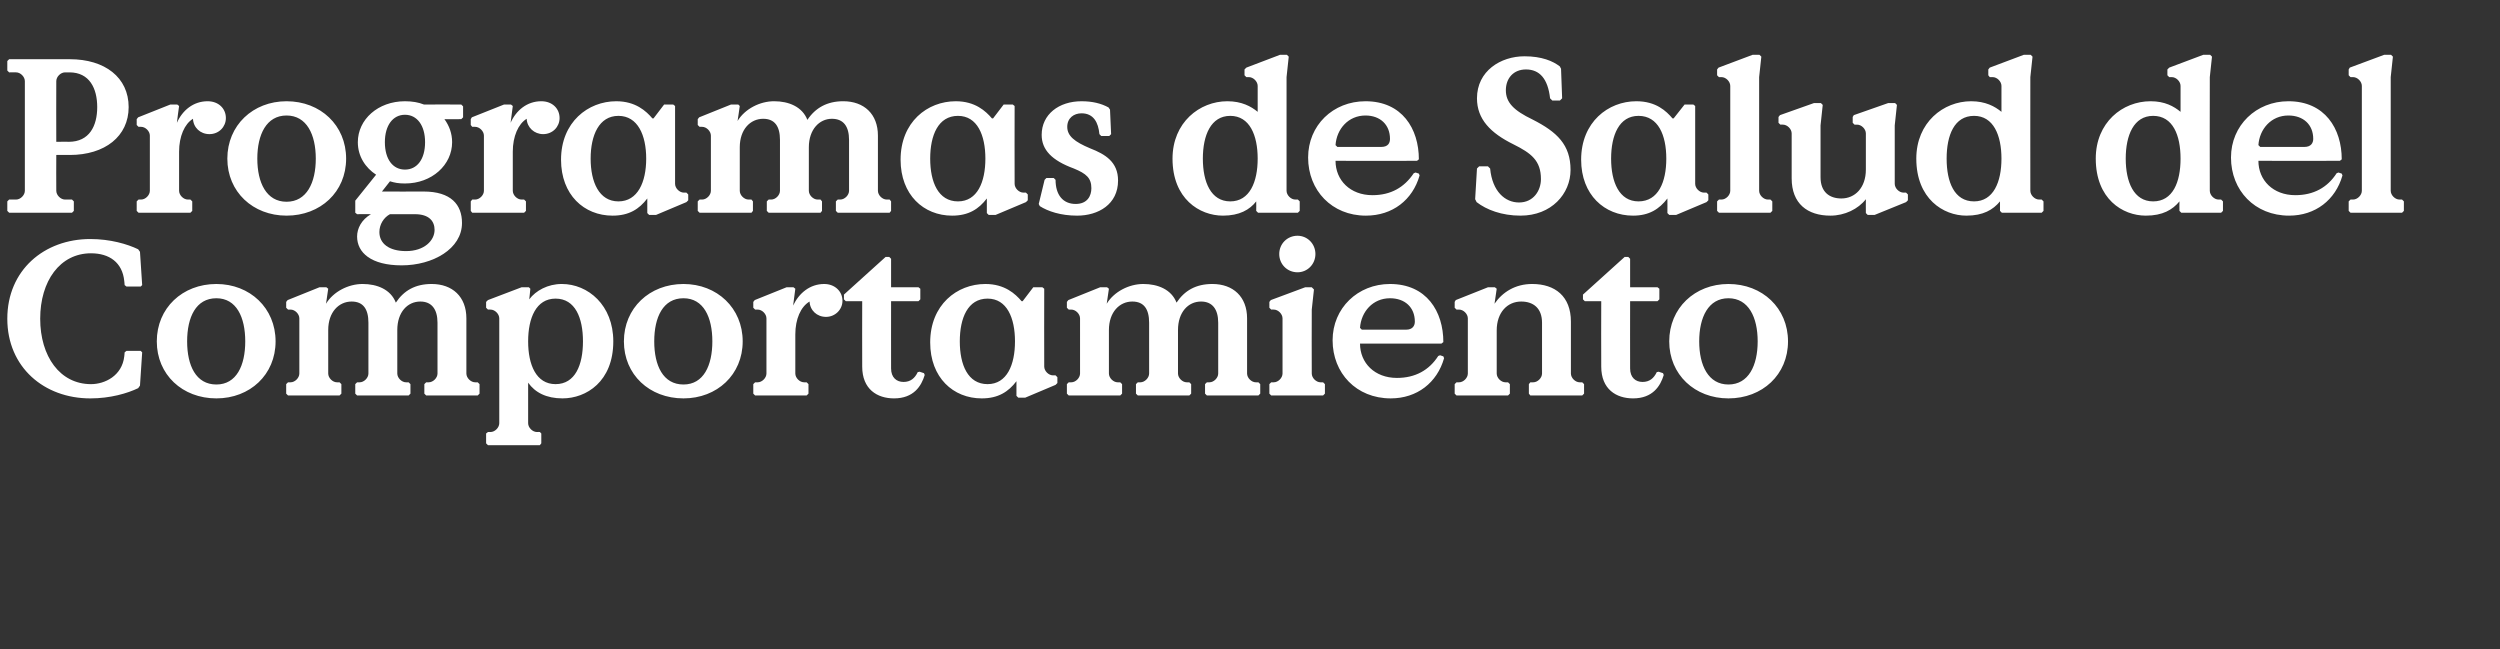
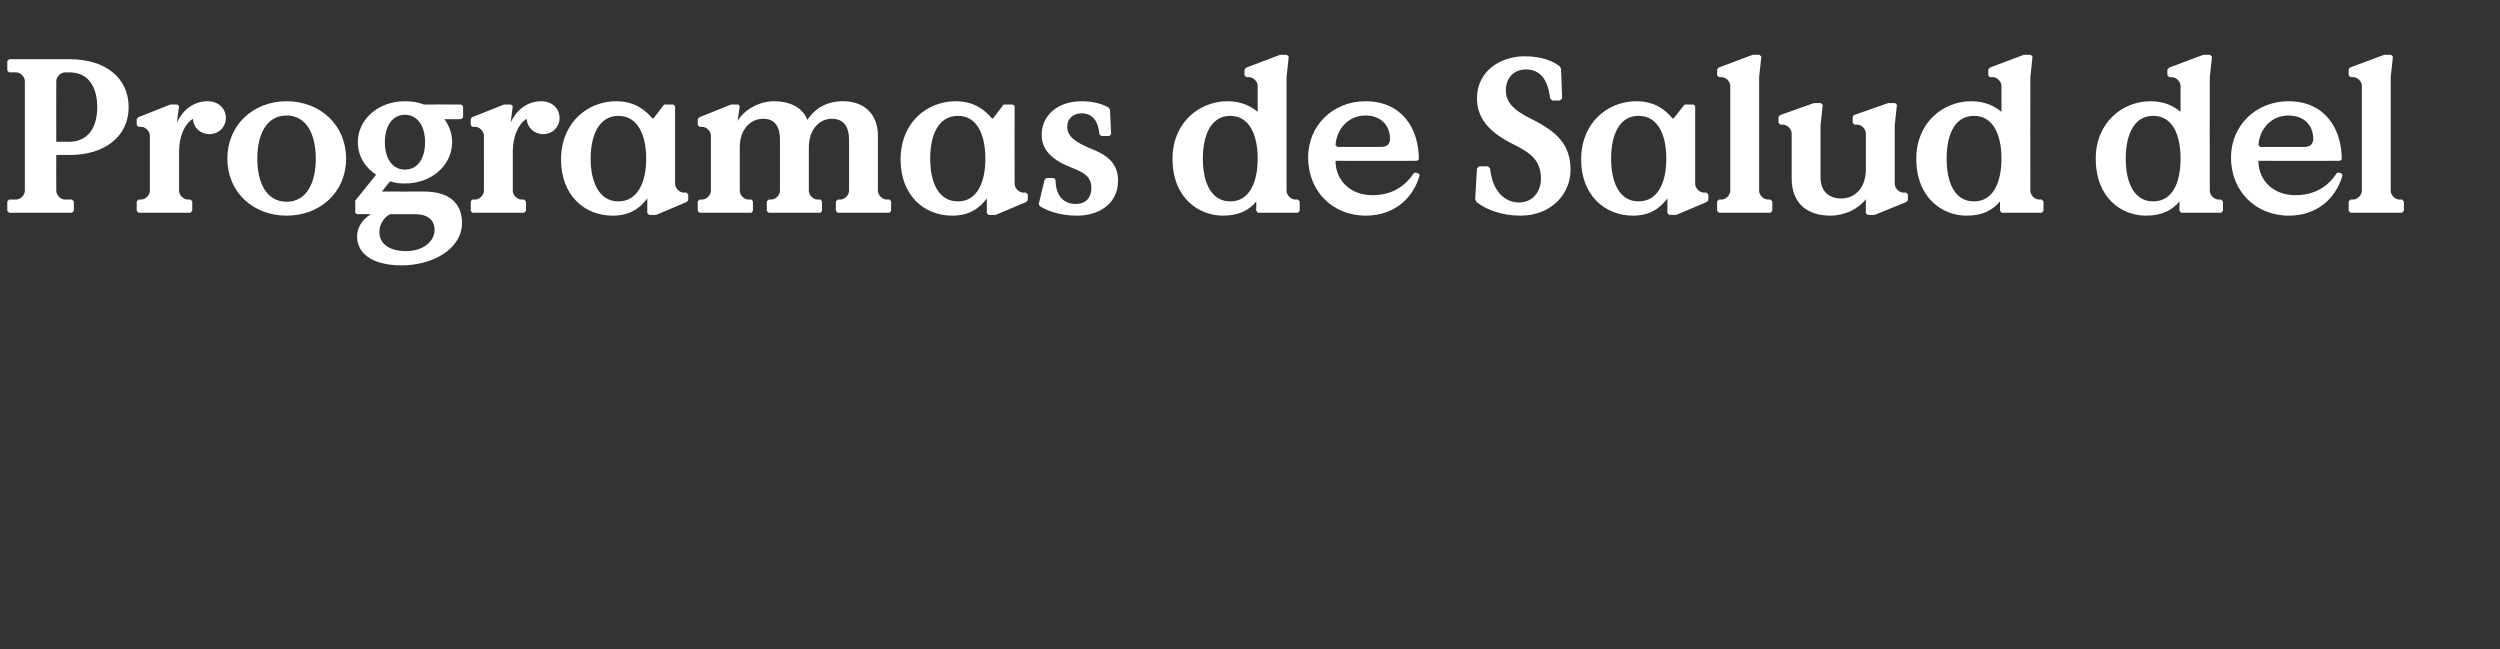
<svg xmlns="http://www.w3.org/2000/svg" version="1.1" width="684px" height="177.6px" viewBox="0 -15 684 177.6" style="top:-15px">
  <rect x="0" y="-15" width="684" height="177.6" fill="#333333" stroke="none" />
  <desc>Programas de Salud del Comportamiento</desc>
  <defs />
  <g id="Polygon7304">
-     <path d="m2 72.2c0-13.3 10.1-21.8 22.7-21.8c5.5 0 10.2 1.4 13.1 2.8c0 .04.5.7.5.7l.6 9.1l-.4.4h-3.9l-.5-.4s-.08-1.12-.1-1.1c-.5-5.1-4.1-7.6-9.1-7.6c-8.5 0-13.9 7.6-13.9 17.9c0 10.3 5.4 17.9 13.9 17.9c3.8 0 8.5-2.3 9.1-7.6c.02.02.1-1.1.1-1.1l.5-.4h3.9l.4.4l-.6 9.1s-.5.66-.5.7c-2.9 1.4-7.6 2.8-13.1 2.8C12.1 94 2 85.5 2 72.2zm40.9 6.2c0-9.1 7-15.7 16.3-15.7c9.2 0 16.2 6.6 16.2 15.7c0 9.1-7 15.6-16.2 15.6c-9.3 0-16.3-6.5-16.3-15.6zm24.2 0c0-6.6-2.4-11.8-7.9-11.8c-5.6 0-8 5.2-8 11.8c0 6.6 2.4 11.8 8 11.8c5.5 0 7.9-5.2 7.9-11.8zm11.2 14.3v-2.6l.5-.5h.7c1.2 0 2.4-1.2 2.4-2.4V72.1c0-1.2-1.2-2.4-2.4-2.4c0-.02-.7 0-.7 0l-.5-.5v-1.6l.4-.5l8.7-3.5h1.9l.5.4s-.58 4.06-.6 4.1c2-3.3 6.1-5.4 10-5.4c4 0 7.7 1.5 9.1 5.1c2.2-3.3 5.3-5.1 9.8-5.1c5.7 0 9.5 3.5 9.5 9.4v15.1c0 1.2 1.2 2.4 2.4 2.4h.7l.5.5v2.6l-.5.5h-14.1l-.5-.5v-2.6l.5-.5h.7c1.2 0 2.4-1.2 2.4-2.4V73.3c0-3.7-1.6-5.8-4.7-5.8c-3.5 0-6.3 2.9-6.3 7.8v11.9c0 1.2 1.2 2.4 2.4 2.4h.7l.5.5v2.6l-.5.5H97.7l-.5-.5v-2.6l.5-.5h.7c1.2 0 2.4-1.2 2.4-2.4V73.3c0-3.7-1.4-5.8-4.6-5.8c-3.5 0-6.4 2.9-6.4 7.8v11.9c0 1.2 1.2 2.4 2.4 2.4h.7l.5.5v2.6l-.5.5H78.8l-.5-.5zm54.7 13.6v-2.7l.5-.4s.72-.04.7 0c1.2 0 2.4-1.2 2.4-2.4V72.1c0-1.2-1.2-2.4-2.4-2.4c.02-.02-.7 0-.7 0l-.5-.5v-1.6l.5-.5l9.2-3.5h2l.4.4s-.26 2.86-.3 2.9c1.8-2.4 5.1-4.2 8.9-4.2c7.2 0 14.1 5.8 14.1 15.7c0 11-7.4 15.6-13.9 15.6c-4.4 0-7.5-1.6-9.4-4.3v11.1c0 1.2 1.2 2.4 2.4 2.4c.04-.04.8 0 .8 0l.4.4v2.7l-.4.5h-14.2l-.5-.5zm26.5-27.9c0-6.4-2.1-11.7-7.5-11.7c-5.3 0-7.5 5.3-7.5 11.7c0 6.4 2.2 11.7 7.5 11.7c5.4 0 7.5-5.3 7.5-11.7zm11.2 0c0-9.1 7-15.7 16.3-15.7c9.2 0 16.2 6.6 16.2 15.7c0 9.1-7 15.6-16.2 15.6c-9.3 0-16.3-6.5-16.3-15.6zm24.2 0c0-6.6-2.4-11.8-7.9-11.8c-5.6 0-8 5.2-8 11.8c0 6.6 2.4 11.8 8 11.8c5.5 0 7.9-5.2 7.9-11.8zm11.2 14.3v-2.6l.5-.5h.7c1.2 0 2.4-1.2 2.4-2.4V72.1c0-1.2-1.2-2.4-2.4-2.4c0-.02-.7 0-.7 0l-.5-.5v-1.6l.4-.5l8.7-3.5h1.9l.5.4s-.58 4.6-.6 4.6c1.6-3.4 4.6-5.9 8.5-5.9c2.9 0 5 2 5 4.6c0 2.4-2 4.4-4.5 4.4c-2.5 0-4.4-1.8-4.5-4.2c-2.4 1.4-3.9 4.8-3.9 9v10.7c0 1.2 1.2 2.4 2.4 2.4h.7l.5.5v2.6l-.5.5h-14.1l-.5-.5zm29.8-7.4c-.04-.02 0-17.9 0-17.9h-4.5l-.5-.5v-1.3l11.4-10.3h1l.5.5v7.8h7.5l.5.4v2.9l-.5.5h-7.5s-.02 18.42 0 18.4c0 2.5 1.5 3.7 3.4 3.7c1.9 0 3.1-1 3.9-2.7c0 .04.5-.1.5-.1l1.2.4s.22.52.2.5c-.9 3-3 6.4-8.4 6.4c-4.6 0-8.7-2.5-8.7-8.7zm18.6-6.6c0-10.3 7.3-16 15.1-16c5.3 0 8.2 2.7 9.9 4.7h.3l2.9-3.8h2.5l.5.4s-.04 21.28 0 21.3c0 1.2 1.2 2.4 2.4 2.4c-.04-.02.7 0 .7 0l.5.5v1.6l-.5.5l-8.3 3.5h-1.9l-.5-.5v-4c-2.2 2.9-5 4.7-9.5 4.7c-7.8 0-14.1-5.7-14.1-15.3zm23.2-.3c0-6.4-2.2-11.7-7.5-11.7c-5.4 0-7.6 5.3-7.6 11.7c0 6.4 2.2 11.7 7.6 11.7c5.3 0 7.5-5.3 7.5-11.7zm14.2 14.3v-2.6l.5-.5h.7c1.2 0 2.4-1.2 2.4-2.4V72.1c0-1.2-1.2-2.4-2.4-2.4c0-.02-.7 0-.7 0l-.5-.5v-1.6l.4-.5l8.7-3.5h1.9l.5.4s-.58 4.06-.6 4.1c2-3.3 6.1-5.4 10-5.4c4 0 7.7 1.5 9.1 5.1c2.2-3.3 5.3-5.1 9.8-5.1c5.7 0 9.5 3.5 9.5 9.4v15.1c0 1.2 1.2 2.4 2.4 2.4h.7l.5.5v2.6l-.5.5h-14.1l-.5-.5v-2.6l.5-.5h.7c1.2 0 2.4-1.2 2.4-2.4V73.3c0-3.7-1.6-5.8-4.7-5.8c-3.5 0-6.3 2.9-6.3 7.8v11.9c0 1.2 1.2 2.4 2.4 2.4h.7l.5.5v2.6l-.5.5h-14.1l-.5-.5v-2.6l.5-.5h.7c1.2 0 2.4-1.2 2.4-2.4V73.3c0-3.7-1.4-5.8-4.6-5.8c-3.5 0-6.4 2.9-6.4 7.8v11.9c0 1.2 1.2 2.4 2.4 2.4h.7l.5.5v2.6l-.5.5h-14.1l-.5-.5zM350 54.5c0-2.8 2.2-5 5-5c2.7 0 4.9 2.2 4.9 5c0 2.8-2.2 5-4.9 5c-2.8 0-5-2.2-5-5zm-2.7 38.2v-2.6l.5-.5h.7c1.2 0 2.4-1.2 2.4-2.4V72.1c0-1.2-1.2-2.4-2.4-2.4c.03-.02-.7 0-.7 0l-.5-.5v-1.6l.4-.5l9.4-3.5h1.8l.6.6l-.6 5.5s-.05 17.5 0 17.5c0 1.2 1.2 2.4 2.4 2.4h.7l.5.5v2.6l-.5.5h-14.2l-.5-.5zm17.3-14.6c0-8.8 6.9-15.4 15.7-15.4c10 0 14.6 7.5 14.6 15.9c.01-.04-.5.4-.5.4c0 0-22.29.04-22.3 0c0 5.3 4 9.4 10.1 9.4c5 0 8.8-2.1 11.3-6c.03 0 .5-.2.5-.2l.9.3l.2.5c-1.9 6.7-7.4 11-14.6 11c-9.4 0-15.9-6.9-15.9-15.9zm20.1-2.9c1.8 0 2.4-1.1 2.4-2.2c0-3.9-2.7-6.4-6.8-6.4c-4.7 0-7.9 3.7-8.2 8.1l.5.5h12.1zM398 92.7v-2.6l.5-.5h.7c1.2 0 2.4-1.2 2.4-2.4V72.1c0-1.2-1.2-2.4-2.4-2.4c-.03-.02-.7 0-.7 0l-.5-.5v-1.6l.3-.5l8.8-3.5h1.9l.5.4s-.61 4.06-.6 4.1c2.2-3.2 5.7-5.4 10.3-5.4c6.3 0 10.6 3.4 10.6 10.3v14.2c0 1.2 1.2 2.4 2.4 2.4h.7l.5.5v2.6l-.5.5h-14.2l-.4-.5v-2.6l.4-.5h.8c1.2 0 2.4-1.2 2.4-2.4V73.3c0-4-2.4-5.8-5.7-5.8c-3.8 0-6.7 3-6.7 7.9v11.8c0 1.2 1.2 2.4 2.4 2.4h.7l.5.5v2.6l-.5.5h-14.1l-.5-.5zm40.1-7.4c-.05-.02 0-17.9 0-17.9h-4.5l-.5-.5v-1.3l11.4-10.3h1l.5.5v7.8h7.5l.5.4v2.9l-.5.5H446s-.03 18.42 0 18.4c0 2.5 1.5 3.7 3.4 3.7c1.9 0 3.1-1 3.9-2.7c-.01.04.5-.1.5-.1l1.2.4l.2.5c-.9 3-3 6.4-8.4 6.4c-4.6 0-8.7-2.5-8.7-8.7zm18.6-6.9c0-9.1 7-15.7 16.2-15.7c9.3 0 16.3 6.6 16.3 15.7c0 9.1-7 15.6-16.3 15.6c-9.2 0-16.2-6.5-16.2-15.6zm24.2 0c0-6.6-2.5-11.8-8-11.8c-5.5 0-8 5.2-8 11.8c0 6.6 2.5 11.8 8 11.8c5.5 0 8-5.2 8-11.8z" stroke="none" fill="#ffffff" />
-   </g>
+     </g>
  <g id="Polygon7303">
    <path d="m2 42.7v-2.6l.5-.5h1.9c1.2 0 2.4-1.2 2.4-2.4v-30c0-1.2-1.2-2.4-2.4-2.4H2.5L2 4.3V1.7l.5-.5h16.6c9.6 0 16.1 5 16.1 13.1c0 8-6.5 13.1-16.1 13.1c.04-.04-3.7 0-3.7 0c0 0-.04 9.8 0 9.8c0 1.2 1.2 2.4 2.4 2.4h1.9l.5.5v2.6l-.5.5H2.5l-.5-.5zm16.8-18.9c5.7 0 7.8-4.4 7.8-9.5c0-5.1-2.1-9.5-7.6-9.5h-1.2c-1.2 0-2.4 1.2-2.4 2.4c-.04 0 0 16.6 0 16.6c0 0 3.44-.04 3.4 0zm18.6 18.9v-2.6l.5-.5h.7c1.2 0 2.4-1.2 2.4-2.4V22.1c0-1.2-1.2-2.4-2.4-2.4c.04-.02-.7 0-.7 0l-.5-.5v-1.6l.4-.5l8.8-3.5h1.9l.5.4s-.64 4.6-.6 4.6c1.5-3.4 4.5-5.9 8.4-5.9c3 0 5 2 5 4.6c0 2.4-1.9 4.4-4.5 4.4c-2.5 0-4.4-1.8-4.5-4.2c-2.3 1.4-3.8 4.8-3.8 9v10.7c0 1.2 1.2 2.4 2.4 2.4h.7l.5.5v2.6l-.5.5H37.9l-.5-.5zm24.8-14.3c0-9.1 7-15.7 16.2-15.7c9.3 0 16.3 6.6 16.3 15.7c0 9.1-7 15.6-16.3 15.6c-9.2 0-16.2-6.5-16.2-15.6zm24.2 0c0-6.6-2.5-11.8-8-11.8c-5.5 0-8 5.2-8 11.8c0 6.6 2.5 11.8 8 11.8c5.5 0 8-5.2 8-11.8zm39.8-10.8s-4.64.04-4.6 0c1.3 1.8 2.1 3.9 2.1 6.3c0 6.2-5.5 11.3-12.9 11.3c-1.8 0-2.8-.2-4.1-.6l-2.2 2.8s11.36.04 11.4 0c7.5 0 10.5 3.6 10.5 8.6c0 7.1-8 11.6-16.5 11.6c-8.4 0-12.2-3.5-12.2-7.9c0-2.2 1.2-4.6 3.8-6.1c.02-.04-3.8 0-3.8 0l-.5-.4v-3.3s5.7-7.08 5.7-7.1c-2.9-1.9-5-5-5-8.9c0-6.2 5.5-11.2 12.9-11.2c2 0 3.7.3 5.2.9c.04-.04 10.2 0 10.2 0l.5.5v3l-.5.5zm-9.9 6.3c0-4.6-2.2-7.5-5.5-7.5c-3.3 0-5.5 2.9-5.5 7.5c0 4.7 2.2 7.5 5.5 7.5c3.3 0 5.5-2.8 5.5-7.5zm-12.5 24.6c0 3.1 2.6 5.2 7.3 5.2c5 0 7.8-2.9 7.8-5.8c0-2.3-1.4-4.3-5.4-4.3h-6.8c-1.7.9-2.9 2.8-2.9 4.9zm25-5.8v-2.6l.4-.5h.8c1.2 0 2.4-1.2 2.4-2.4V22.1c0-1.2-1.2-2.4-2.4-2.4c-.04-.02-.8 0-.8 0l-.4-.5v-1.6l.3-.5l8.8-3.5h1.9l.5.4s-.62 4.6-.6 4.6c1.5-3.4 4.5-5.9 8.4-5.9c3 0 5 2 5 4.6c0 2.4-1.9 4.4-4.5 4.4c-2.4 0-4.4-1.8-4.5-4.2c-2.3 1.4-3.8 4.8-3.8 9v10.7c0 1.2 1.2 2.4 2.4 2.4h.7l.5.5v2.6l-.5.5h-14.2l-.4-.5zm24.7-14c0-10.3 7.4-16 15.1-16c5.3 0 8.2 2.7 9.9 4.7h.3l2.9-3.8h2.5l.5.4s-.02 21.28 0 21.3c0 1.2 1.2 2.4 2.4 2.4c-.02-.02.7 0 .7 0l.5.5v1.6l-.5.5l-8.3 3.5h-1.9l-.5-.5s.02-4 0-4c-2.2 2.9-5 4.7-9.5 4.7c-7.8 0-14.1-5.7-14.1-15.3zm23.3-.3c0-6.4-2.3-11.7-7.6-11.7c-5.3 0-7.6 5.3-7.6 11.7c0 6.4 2.3 11.7 7.6 11.7c5.3 0 7.6-5.3 7.6-11.7zm14.1 14.3v-2.6l.5-.5h.7c1.2 0 2.4-1.2 2.4-2.4V22.1c0-1.2-1.2-2.4-2.4-2.4c.02-.02-.7 0-.7 0l-.5-.5v-1.6l.4-.5l8.7-3.5h2l.4.4s-.56 4.06-.6 4.1c2-3.3 6.1-5.4 10-5.4c4 0 7.7 1.5 9.1 5.1c2.2-3.3 5.4-5.1 9.8-5.1c5.7 0 9.5 3.5 9.5 9.4v15.1c0 1.2 1.2 2.4 2.4 2.4h.8l.4.5v2.6l-.4.5h-14.2l-.5-.5v-2.6l.5-.5h.7c1.2 0 2.4-1.2 2.4-2.4V23.3c0-3.7-1.5-5.8-4.7-5.8c-3.4 0-6.3 2.9-6.3 7.8v11.9c0 1.2 1.2 2.4 2.4 2.4h.8l.4.5v2.6l-.4.5h-14.2l-.5-.5v-2.6l.5-.5h.7c1.2 0 2.4-1.2 2.4-2.4V23.3c0-3.7-1.4-5.8-4.6-5.8c-3.5 0-6.4 2.9-6.4 7.8v11.9c0 1.2 1.2 2.4 2.4 2.4h.8l.4.5v2.6l-.4.5h-14.2l-.5-.5zm55.5-14c0-10.3 7.3-16 15.1-16c5.3 0 8.2 2.7 9.9 4.7h.3l2.9-3.8h2.5l.5.4s-.04 21.28 0 21.3c0 1.2 1.2 2.4 2.4 2.4c-.04-.02.7 0 .7 0l.5.5v1.6l-.5.5l-8.3 3.5h-1.9l-.5-.5v-4c-2.2 2.9-5 4.7-9.5 4.7c-7.8 0-14.1-5.7-14.1-15.3zm23.2-.3c0-6.4-2.2-11.7-7.5-11.7c-5.4 0-7.6 5.3-7.6 11.7c0 6.4 2.2 11.7 7.6 11.7c5.3 0 7.5-5.3 7.5-11.7zm14.9 13c-.04 0-.3-.6-.3-.6l1.6-6.6l.5-.5h2s.48.5.5.5c0 4.1 2 6.6 5.5 6.6c3.2 0 4.3-2.2 4.3-4.3c0-2.8-1.4-4-4.8-5.4c-6-2.2-8.8-5.1-8.8-9.2c0-5.6 4.7-9.2 10.9-9.2c3 0 5.4.6 7.4 1.7l.4.6l.3 6.7l-.5.5h-2.2s-.52-.48-.5-.5c-.3-3.2-1.6-5.7-4.9-5.7c-2.1 0-3.9 1.3-3.9 3.7c0 2.5 2 4.1 6.3 5.9c4.1 1.6 7.6 3.7 7.6 8.8c0 6.5-5.4 9.6-11.2 9.6c-4.5 0-8-1.2-10.2-2.6zm36.3-13c0-9.9 7.4-15.7 15-15.7c3.9 0 6.5 1.4 8.3 2.9V8.5c0-1.2-1.2-2.4-2.4-2.4c0 .02-.7 0-.7 0l-.5-.5V4l.5-.5l9.2-3.5h1.9l.5.5l-.6 5.6s.02 31.1 0 31.1c0 1.2 1.2 2.4 2.4 2.4h.7l.5.5v2.6l-.5.5h-10.9l-.5-.5s.04-2.56 0-2.6c-1.8 2.3-4.6 3.9-9.1 3.9c-6.4 0-13.8-4.6-13.8-15.6zm23.3 0c0-6.4-2.2-11.7-7.5-11.7c-5.3 0-7.5 5.3-7.5 11.7c0 6.4 2.2 11.7 7.5 11.7c5.3 0 7.5-5.3 7.5-11.7zm13.8-.3c0-8.8 6.8-15.4 15.7-15.4c10 0 14.6 7.5 14.6 15.9c0-.04-.5.4-.5.4c0 0-22.3.04-22.3 0c0 5.3 4 9.4 10.1 9.4c5 0 8.7-2.1 11.3-6l.5-.2l.9.3s.18.5.2.5c-1.9 6.7-7.4 11-14.7 11c-9.3 0-15.8-6.9-15.8-15.9zm20-2.9c1.9 0 2.4-1.1 2.4-2.2c0-3.9-2.7-6.4-6.7-6.4c-4.7 0-7.9 3.7-8.2 8.1c0 .02.5.5.5.5h12zM404 40.3c.03.02-.4-.8-.4-.8l.5-8.4l.6-.6h2.4s.59.64.6.6c.6 6.3 4.1 9.3 7.9 9.3c4 0 6-3.3 6-6.4c0-5.1-2.7-7.1-7.5-9.5c-6.3-3.1-10-6.9-10-12.6c0-7.5 6.5-11.5 13-11.5c4.7 0 7.8 1.3 9.7 2.8c-.03.04.3.6.3.6l.3 8.1l-.6.6h-2.1l-.6-.6c-.6-5.4-2.9-7.9-6.6-7.9c-3.4 0-5.5 2.4-5.5 5.7c0 3.3 2.1 5.5 7.3 8c6.7 3.4 10.4 6.9 10.4 13.8c0 6.5-5.2 12.5-13.7 12.5c-5.1 0-9.3-1.6-12-3.7zm28.6-11.6c0-10.3 7.4-16 15.1-16c5.4 0 8.2 2.7 9.9 4.7h.3l3-3.8h2.4l.5.4v21.3c0 1.2 1.2 2.4 2.4 2.4c-.01-.02.7 0 .7 0l.5.5v1.6l-.5.5l-8.3 3.5h-1.9l-.5-.5s.03-4 0-4c-2.2 2.9-5 4.7-9.4 4.7c-7.8 0-14.2-5.7-14.2-15.3zm23.3-.3c0-6.4-2.2-11.7-7.6-11.7c-5.3 0-7.5 5.3-7.5 11.7c0 6.4 2.2 11.7 7.5 11.7c5.4 0 7.6-5.3 7.6-11.7zm13.9 14.3v-2.6l.5-.5h.7c1.2 0 2.4-1.2 2.4-2.4V8.5c0-1.2-1.2-2.4-2.4-2.4c-.01.02-.7 0-.7 0l-.5-.5V4l.4-.5l9.3-3.5h1.9l.5.5l-.6 5.6v31.1c0 1.2 1.2 2.4 2.4 2.4h.7l.5.5v2.6l-.5.5h-14.1l-.5-.5zm20.4-8.9V21.5c0-1.2-1.2-2.4-2.4-2.4c-.01-.02-.7 0-.7 0l-.5-.5V17l.4-.5l9.3-3.3h1.9l.5.5l-.6 5.6v14.2c0 4 2.4 5.8 5.7 5.8c3.7 0 6.7-2.9 6.7-7.9v-9.9c0-1.2-1.2-2.4-2.4-2.4c-.03-.02-.7 0-.7 0l-.5-.5V17l.3-.5l9.4-3.3h1.9l.5.5l-.6 5.6v16c0 1.2 1.2 2.4 2.4 2.4c-.01-.02.7 0 .7 0l.5.5v1.6l-.5.5l-8.6 3.5H511l-.5-.5s-.03-3.76 0-3.8c-2.1 2.7-5.8 4.5-9.7 4.5c-6.3 0-10.6-3.3-10.6-10.2zm34.1-5.4c0-9.9 7.4-15.7 15-15.7c3.9 0 6.5 1.4 8.3 2.9V8.5c0-1.2-1.2-2.4-2.4-2.4c-.05.02-.8 0-.8 0l-.4-.5V4l.4-.5l9.3-3.5h1.9l.5.5l-.6 5.6s-.03 31.1 0 31.1c0 1.2 1.2 2.4 2.4 2.4h.7l.5.5v2.6l-.5.5h-10.9l-.5-.5v-2.6c-1.9 2.3-4.6 3.9-9.2 3.9c-6.3 0-13.7-4.6-13.7-15.6zm23.3 0c0-6.4-2.2-11.7-7.5-11.7c-5.4 0-7.5 5.3-7.5 11.7c0 6.4 2.1 11.7 7.5 11.7c5.3 0 7.5-5.3 7.5-11.7zm25.8 0c0-9.9 7.3-15.7 15-15.7c3.9 0 6.4 1.4 8.2 2.9V8.5c0-1.2-1.2-2.4-2.4-2.4c.03.02-.7 0-.7 0l-.5-.5V4l.5-.5l9.3-3.5h1.9l.5.5l-.6 5.6s-.05 31.1 0 31.1c0 1.2 1.2 2.4 2.4 2.4h.7l.5.5v2.6l-.5.5h-10.9l-.5-.5s-.03-2.56 0-2.6c-1.9 2.3-4.6 3.9-9.2 3.9c-6.4 0-13.7-4.6-13.7-15.6zm23.2 0c0-6.4-2.1-11.7-7.5-11.7c-5.3 0-7.5 5.3-7.5 11.7c0 6.4 2.2 11.7 7.5 11.7c5.4 0 7.5-5.3 7.5-11.7zm13.8-.3c0-8.8 6.9-15.4 15.7-15.4c10 0 14.6 7.5 14.6 15.9c.03-.04-.5.4-.5.4c0 0-22.27.04-22.3 0c0 5.3 4 9.4 10.1 9.4c5 0 8.8-2.1 11.3-6c.05 0 .5-.2.5-.2l.9.3l.2.5c-1.9 6.7-7.4 11-14.6 11c-9.4 0-15.9-6.9-15.9-15.9zm20.1-2.9c1.8 0 2.4-1.1 2.4-2.2c0-3.9-2.7-6.4-6.8-6.4c-4.7 0-7.9 3.7-8.2 8.1l.5.5h12.1zm12.1 17.5v-2.6l.5-.5h.7c1.2 0 2.4-1.2 2.4-2.4V8.5c0-1.2-1.2-2.4-2.4-2.4c-.01.02-.7 0-.7 0l-.5-.5V4l.3-.5l9.4-3.5h1.9l.5.5l-.6 5.6v31.1c0 1.2 1.2 2.4 2.4 2.4h.7l.5.5v2.6l-.5.5h-14.1l-.5-.5z" stroke="none" fill="#ffffff" />
  </g>
</svg>